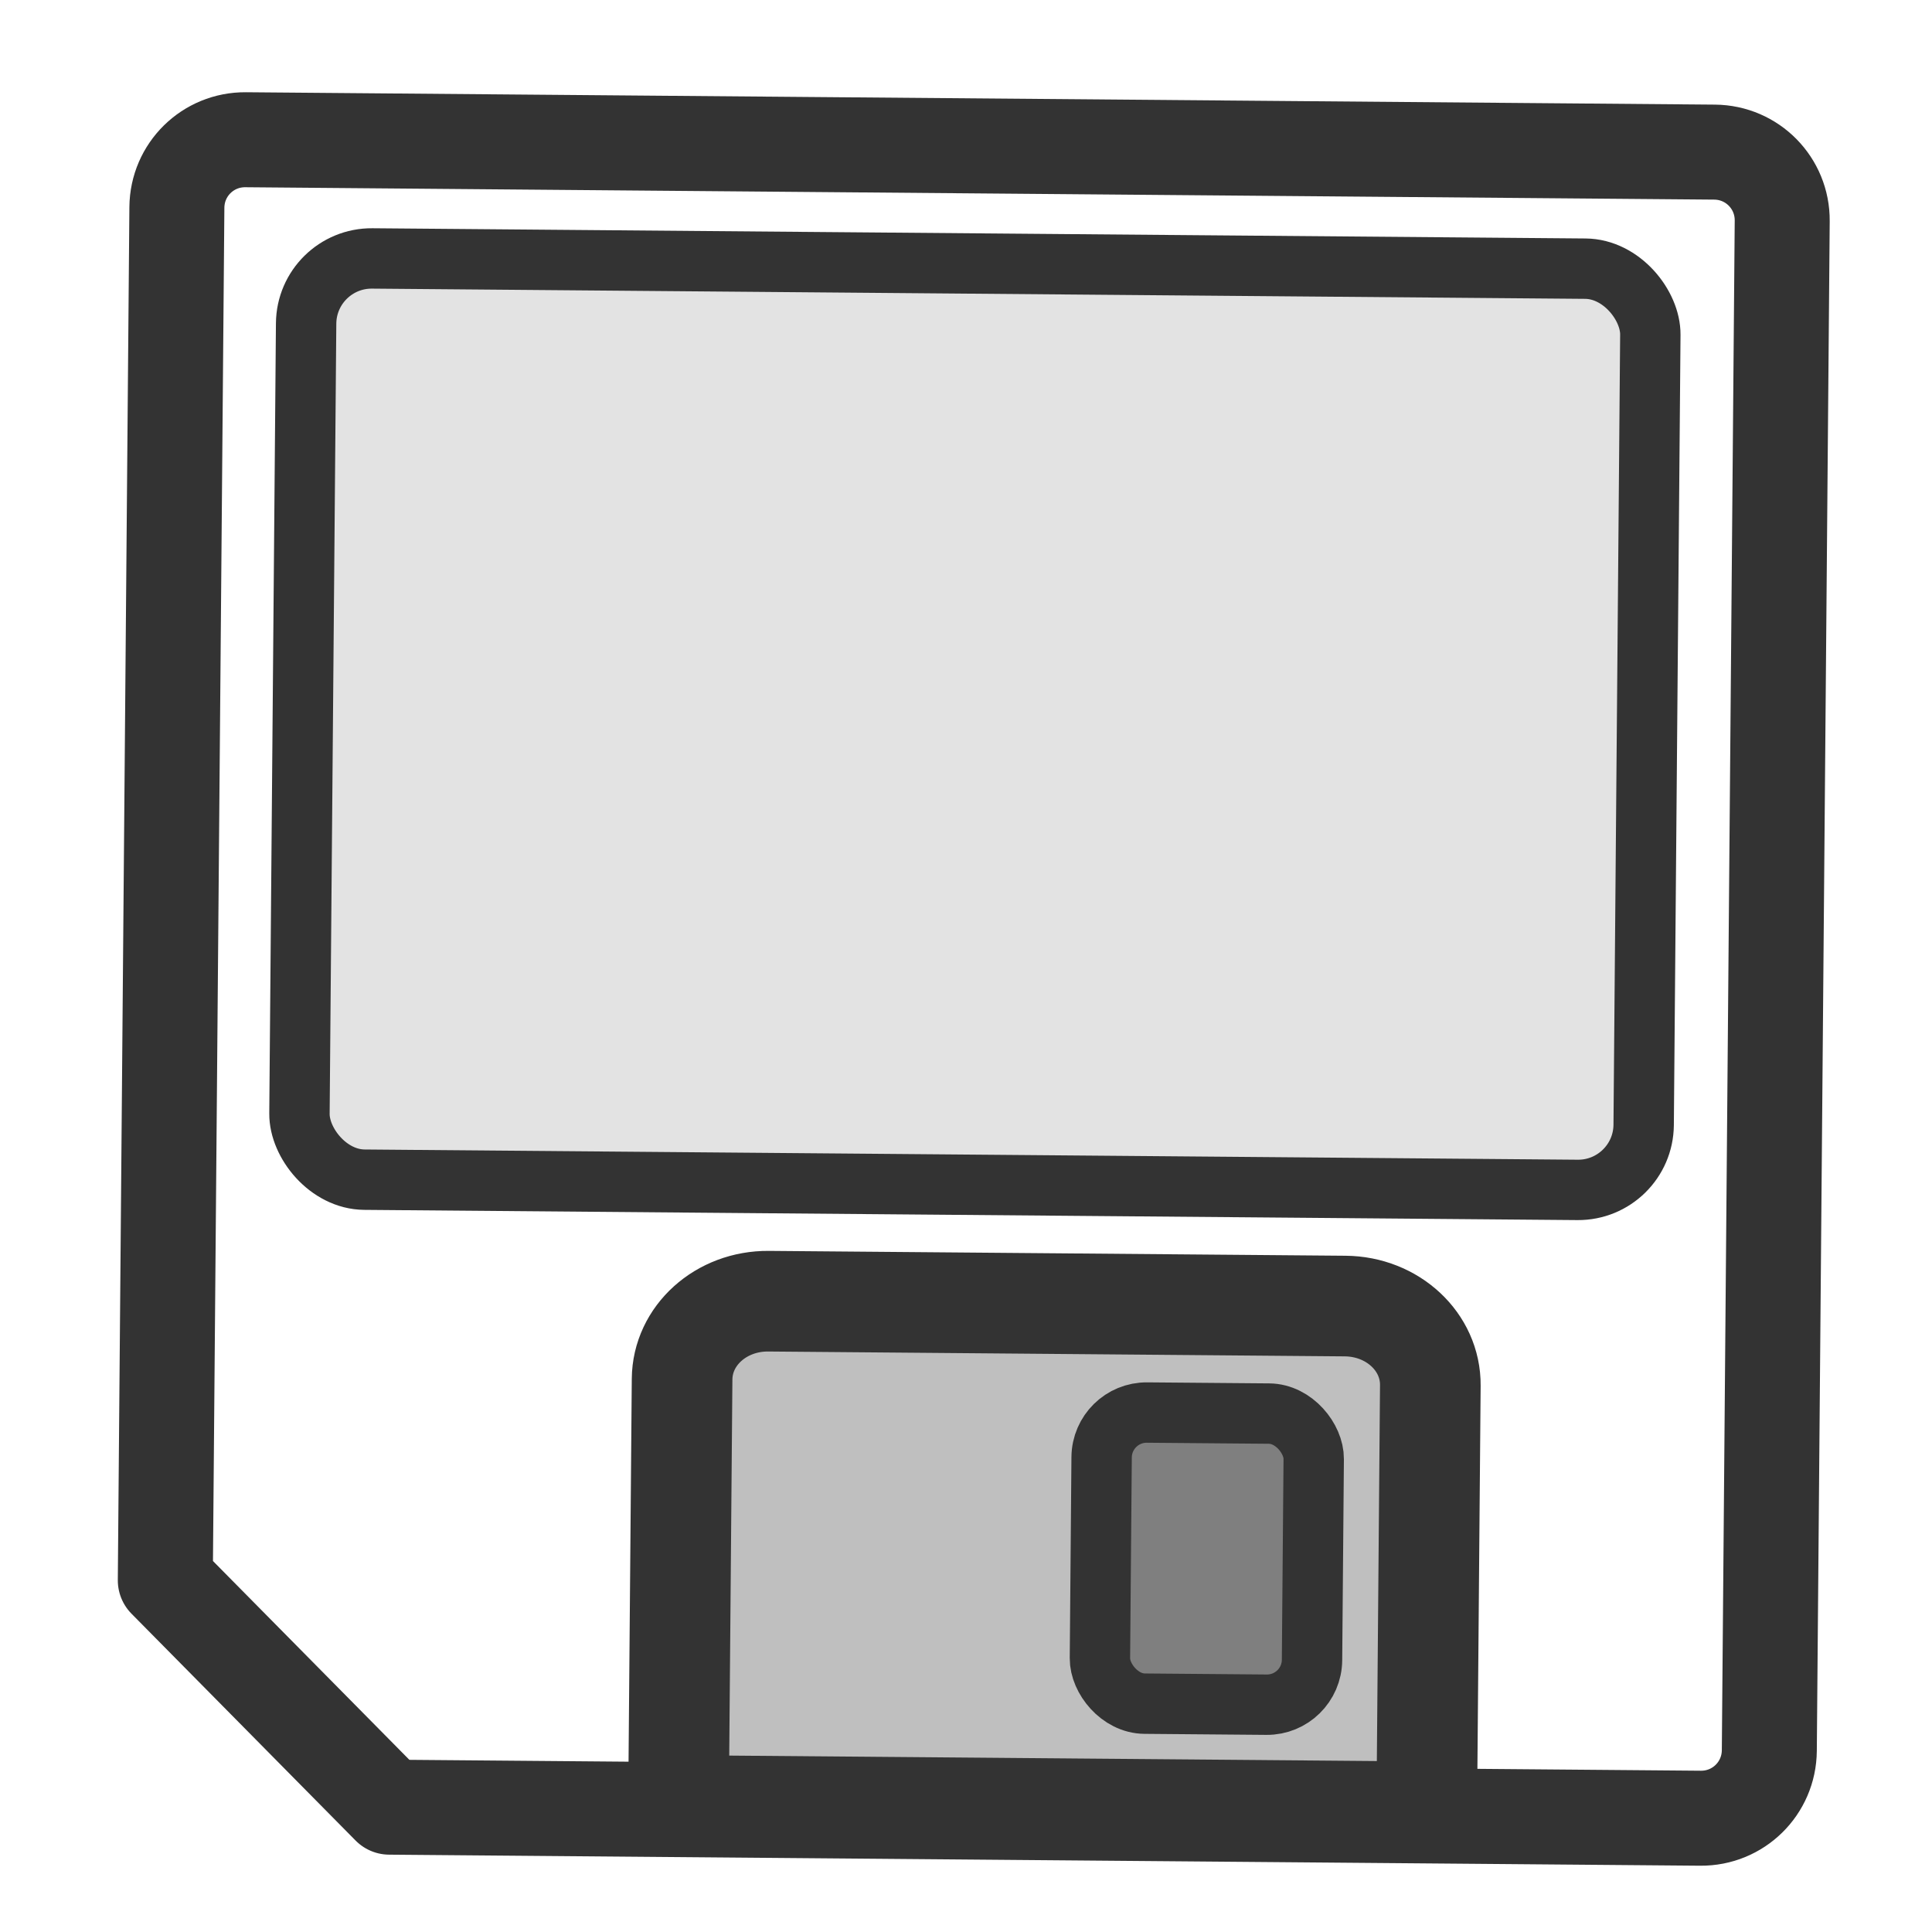
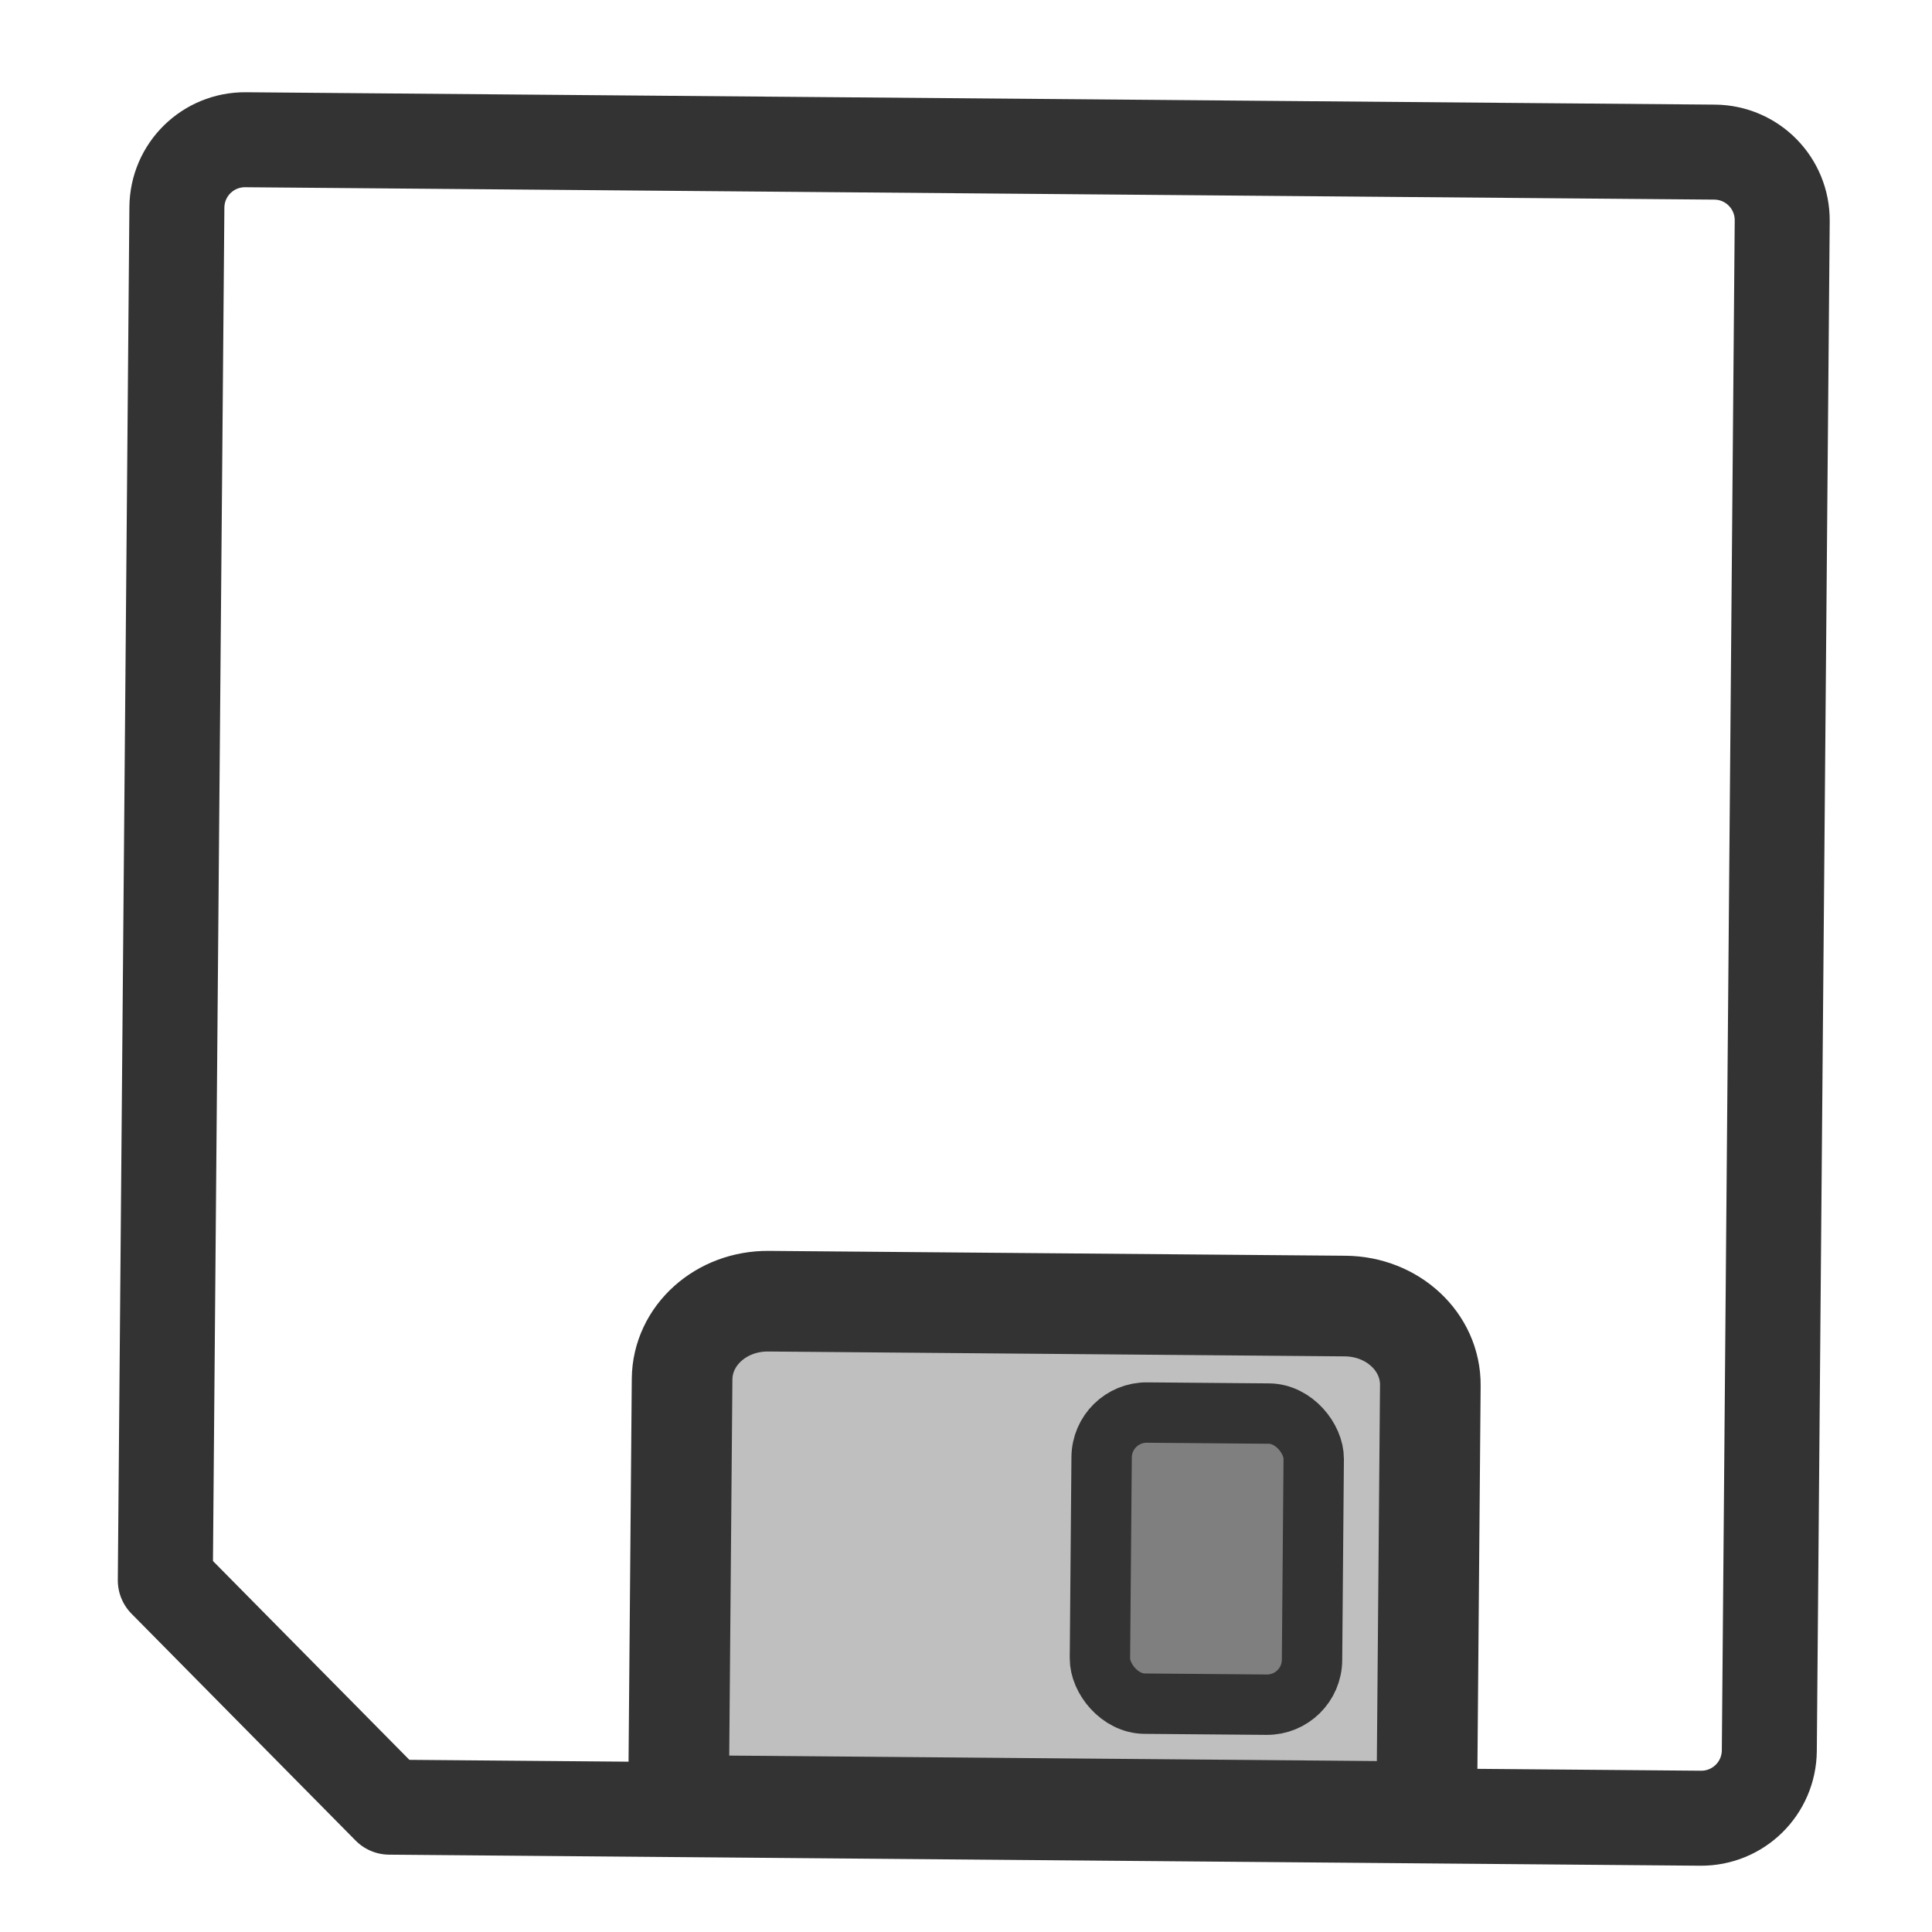
<svg xmlns="http://www.w3.org/2000/svg" width="60" height="60">
  <g>
    <title>Layer 1</title>
    <path transform="rotate(-179.517 30.22 30.403)" fill="#bfbfbf" fill-rule="evenodd" stroke="#333333" stroke-width="3.125" id="path655" d="m15.914,4.659l0,13.242c0,1.353 1.189,2.442 2.665,2.442l17.908,0c1.477,0 2.665,-1.089 2.665,-2.442l0,-13.242l-23.239,0z" />
    <rect transform="rotate(-179.517 30.22 30.403)" fill="#7f7f7f" fill-rule="evenodd" stroke="#333333" stroke-width="1.875" y="7.943" x="19.516" width="6.587" rx="1.399" id="rect656" height="9.041" />
    <path transform="rotate(-179.517 30.22 30.403)" fill="none" fill-rule="evenodd" stroke="#333333" stroke-width="2.95" stroke-linecap="round" stroke-linejoin="round" id="path659" d="m7.41,4.531c-1.174,0 -2.119,0.945 -2.119,2.119l0,47.506c0,1.174 0.945,2.119 2.119,2.119l45.619,0c1.174,0 2.119,-0.945 2.119,-2.119l0,-42.64l-7.018,-6.985l-40.72,0z" />
-     <rect transform="rotate(-179.517 30.22 30.403)" fill="#d9d9d9" fill-opacity="0.75" fill-rule="evenodd" stroke="#333333" stroke-width="1.875" stroke-linecap="round" stroke-linejoin="round" y="24.011" x="9.357" width="41.747" rx="2.035" id="rect731" height="28.611" />
  </g>
</svg>